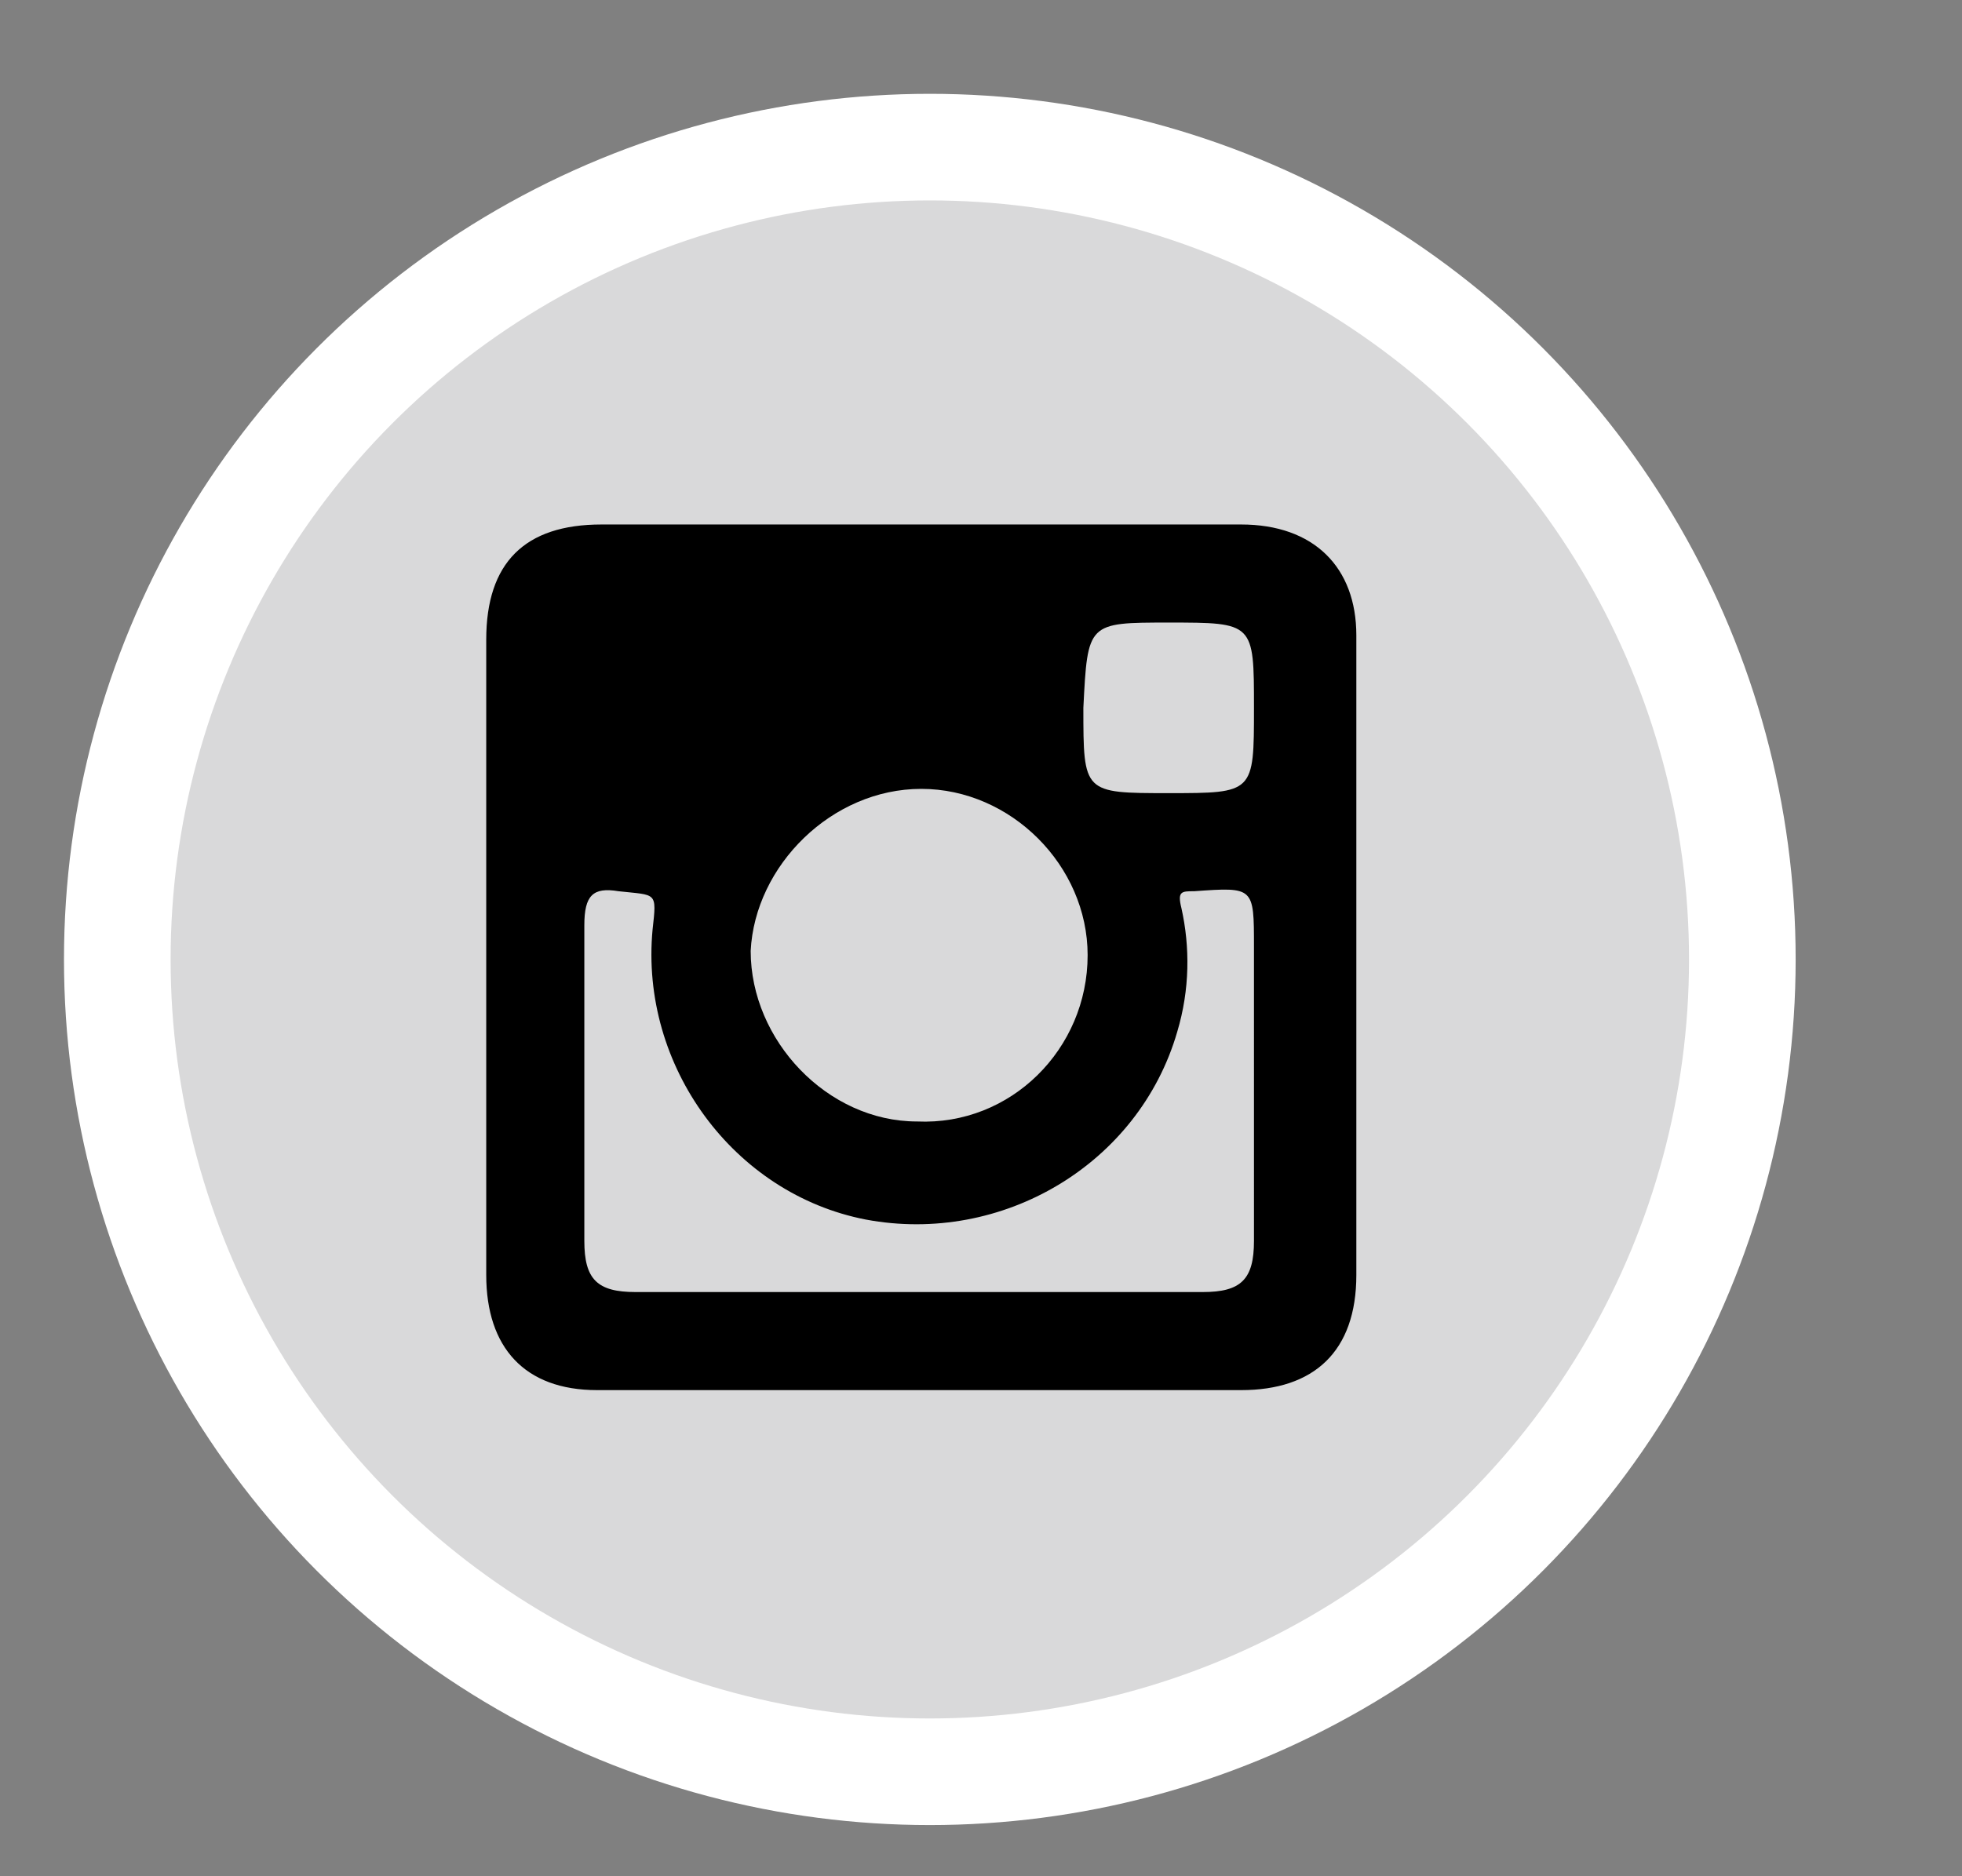
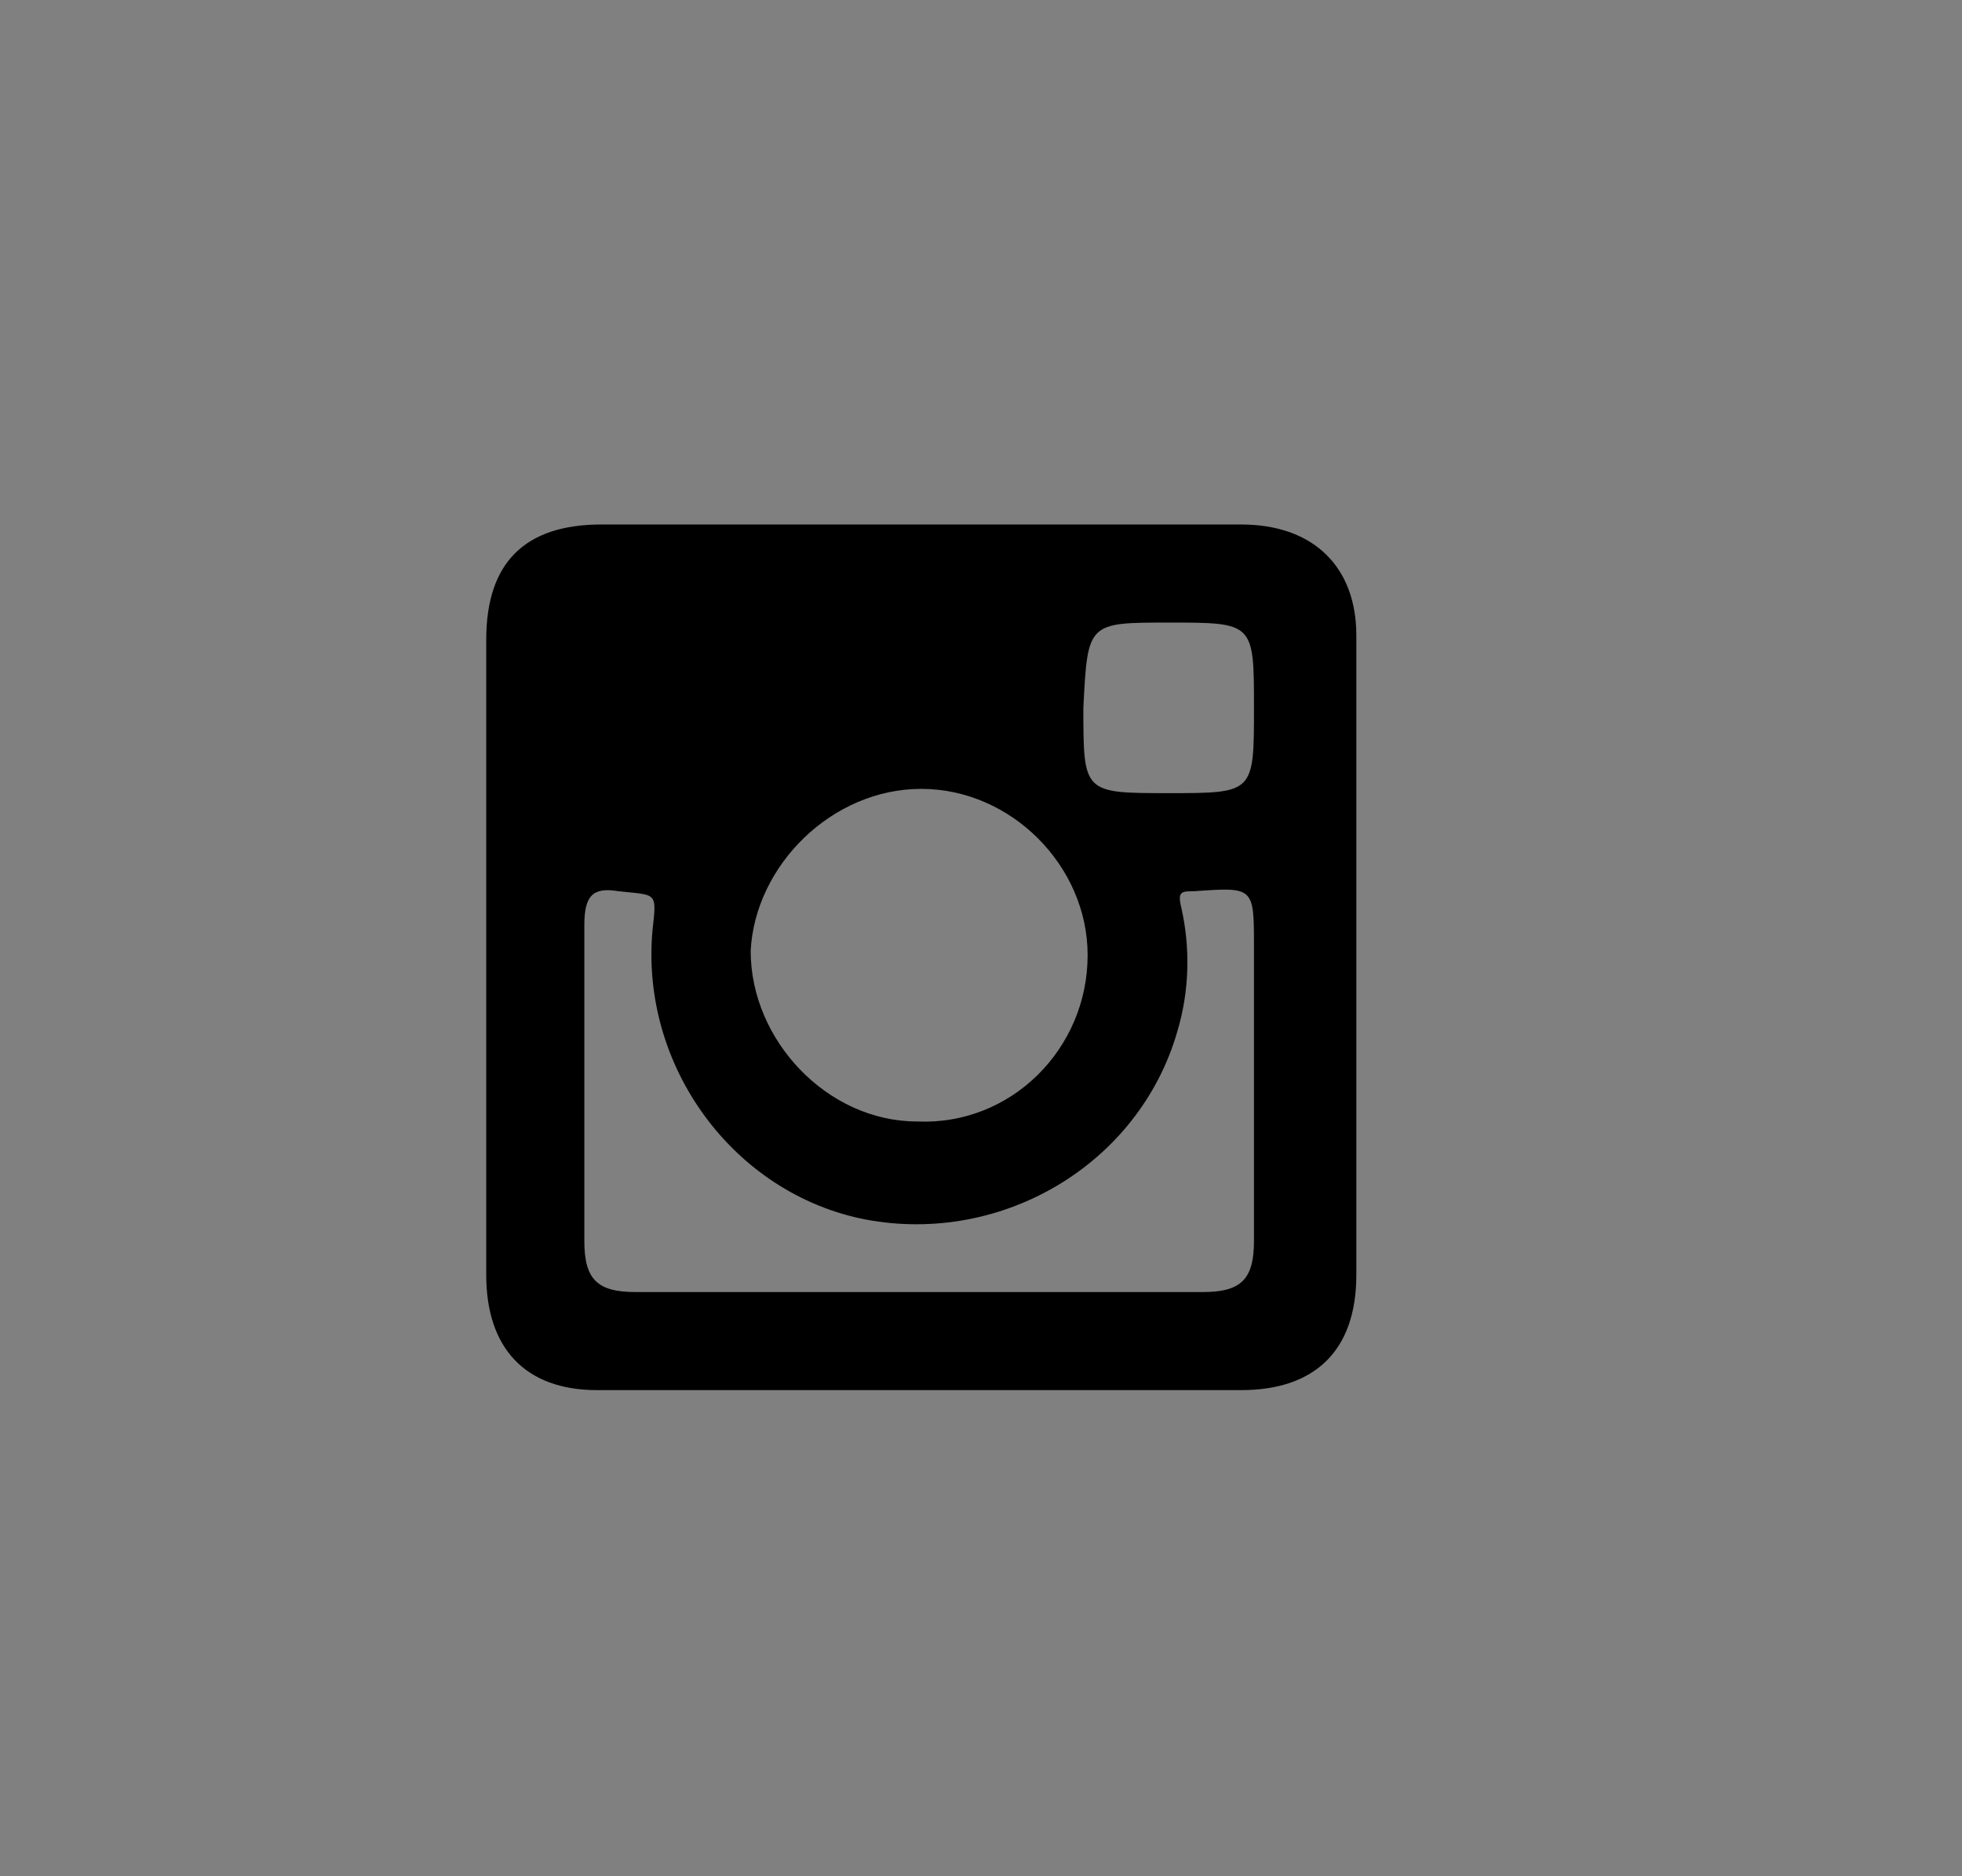
<svg xmlns="http://www.w3.org/2000/svg" version="1.1" id="Layer_1" x="0px" y="0px" viewBox="0 0 46 44" style="enable-background:new 0 0 46 44;" xml:space="preserve">
  <rect x="0" y="0" width="46" height="44" fill="#808080" stroke="none" />
  <style type="text/css">
	.st0{fill:#FFFFFF;}
	.st1{fill:#D9D9DA;}
</style>
  <g>
    <g>
-       <circle class="st0" cx="21.8" cy="22.5" r="20.3" />
-       <circle class="st1" cx="21.8" cy="22.5" r="17.8" />
-     </g>
+       </g>
    <path d="M29.1,12.3c-5,0-10,0-15,0c-1.8,0-2.7,0.9-2.7,2.7c0,2.5,0,4.9,0,7.4s0,5,0,7.5c0,1.7,0.9,2.7,2.6,2.7c5,0,10,0,15.1,0   c1.7,0,2.7-0.9,2.7-2.7c0-5,0-10,0-15C31.8,13.3,30.8,12.3,29.1,12.3z M27.4,14.6c2,0,2,0,2,2s0,2-2,2s-2,0-2-2   C25.5,14.6,25.5,14.6,27.4,14.6z M21.6,18.5c2.1,0,3.9,1.8,3.9,3.9c0,2.2-1.8,4-4,3.9c-2.1,0-3.9-1.9-3.9-4   C17.7,20.3,19.5,18.5,21.6,18.5z M29.4,29.1c0,0.9-0.3,1.2-1.2,1.2c-2.2,0-4.4,0-6.7,0c-2.2,0-4.4,0-6.6,0c-0.9,0-1.2-0.3-1.2-1.2   c0-2.4,0-4.9,0-7.4c0-0.7,0.2-0.9,0.8-0.8c0.9,0.1,0.9,0,0.8,0.9c-0.3,3.2,1.9,6.2,5,6.8c3.2,0.6,6.4-1.3,7.3-4.4   c0.3-1,0.3-2,0.1-2.9c-0.1-0.4,0-0.4,0.3-0.4c1.4-0.1,1.4-0.1,1.4,1.3C29.4,24.5,29.4,26.8,29.4,29.1z" />
  </g>
</svg>